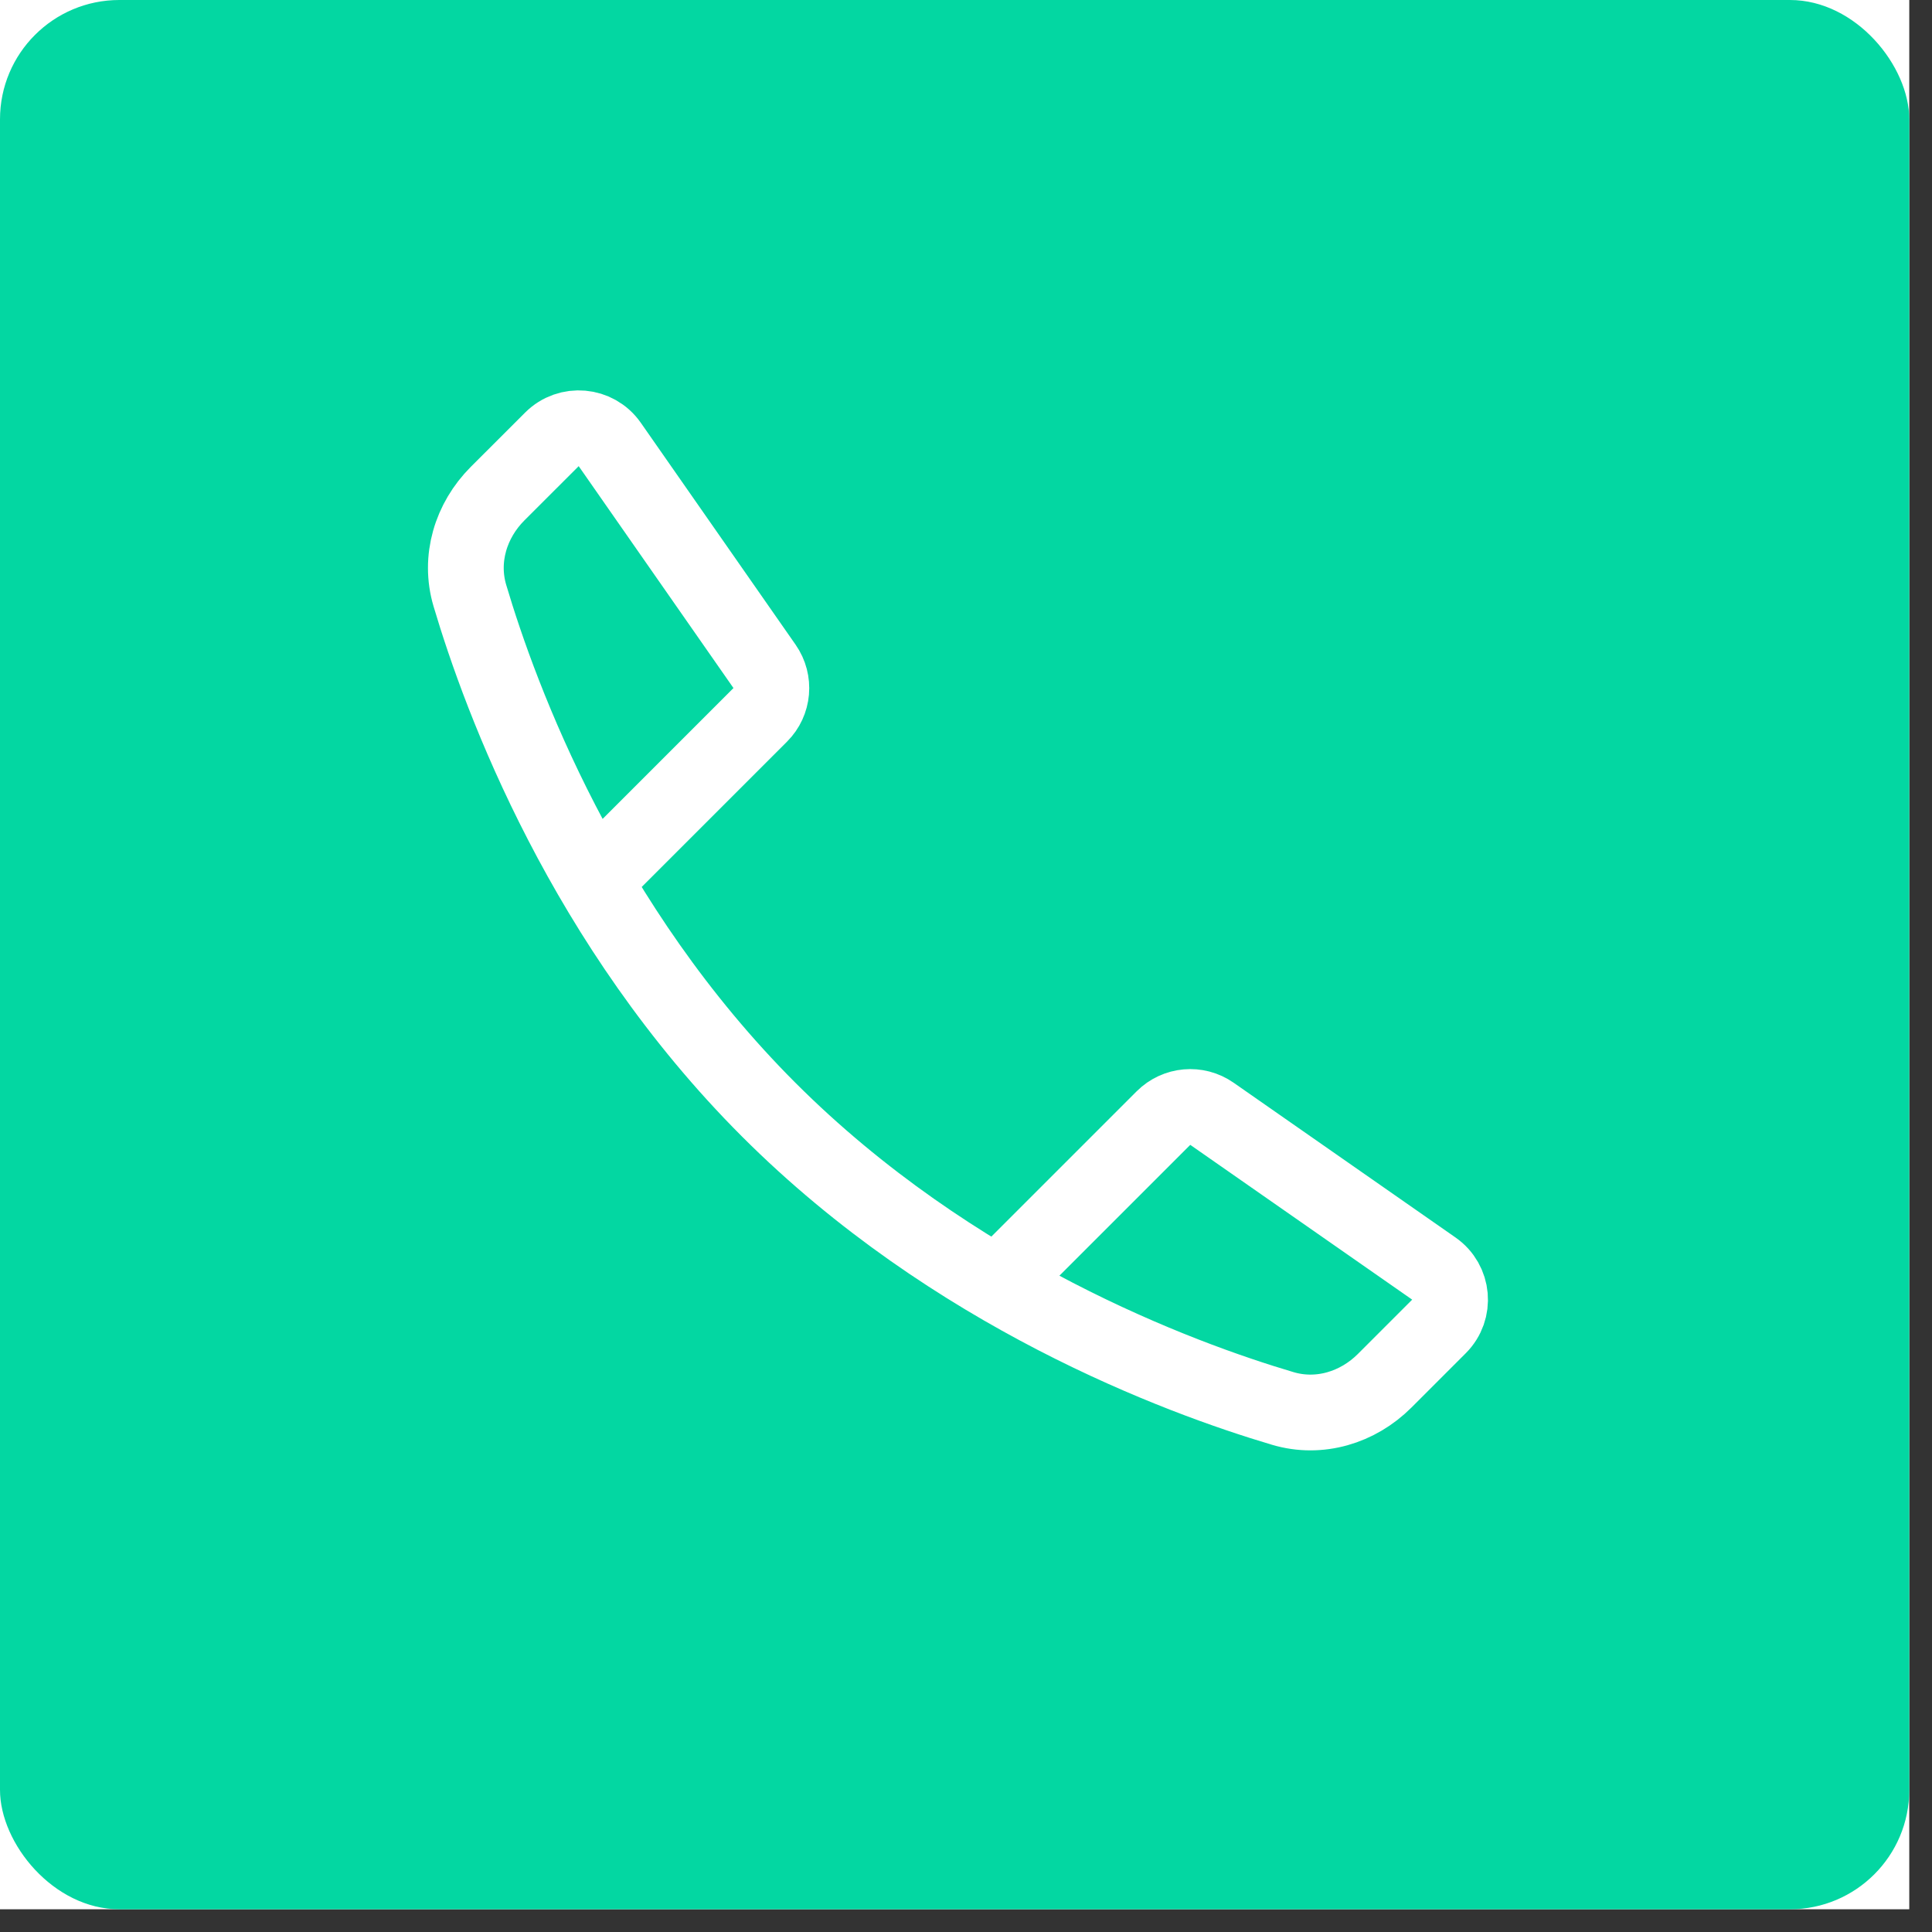
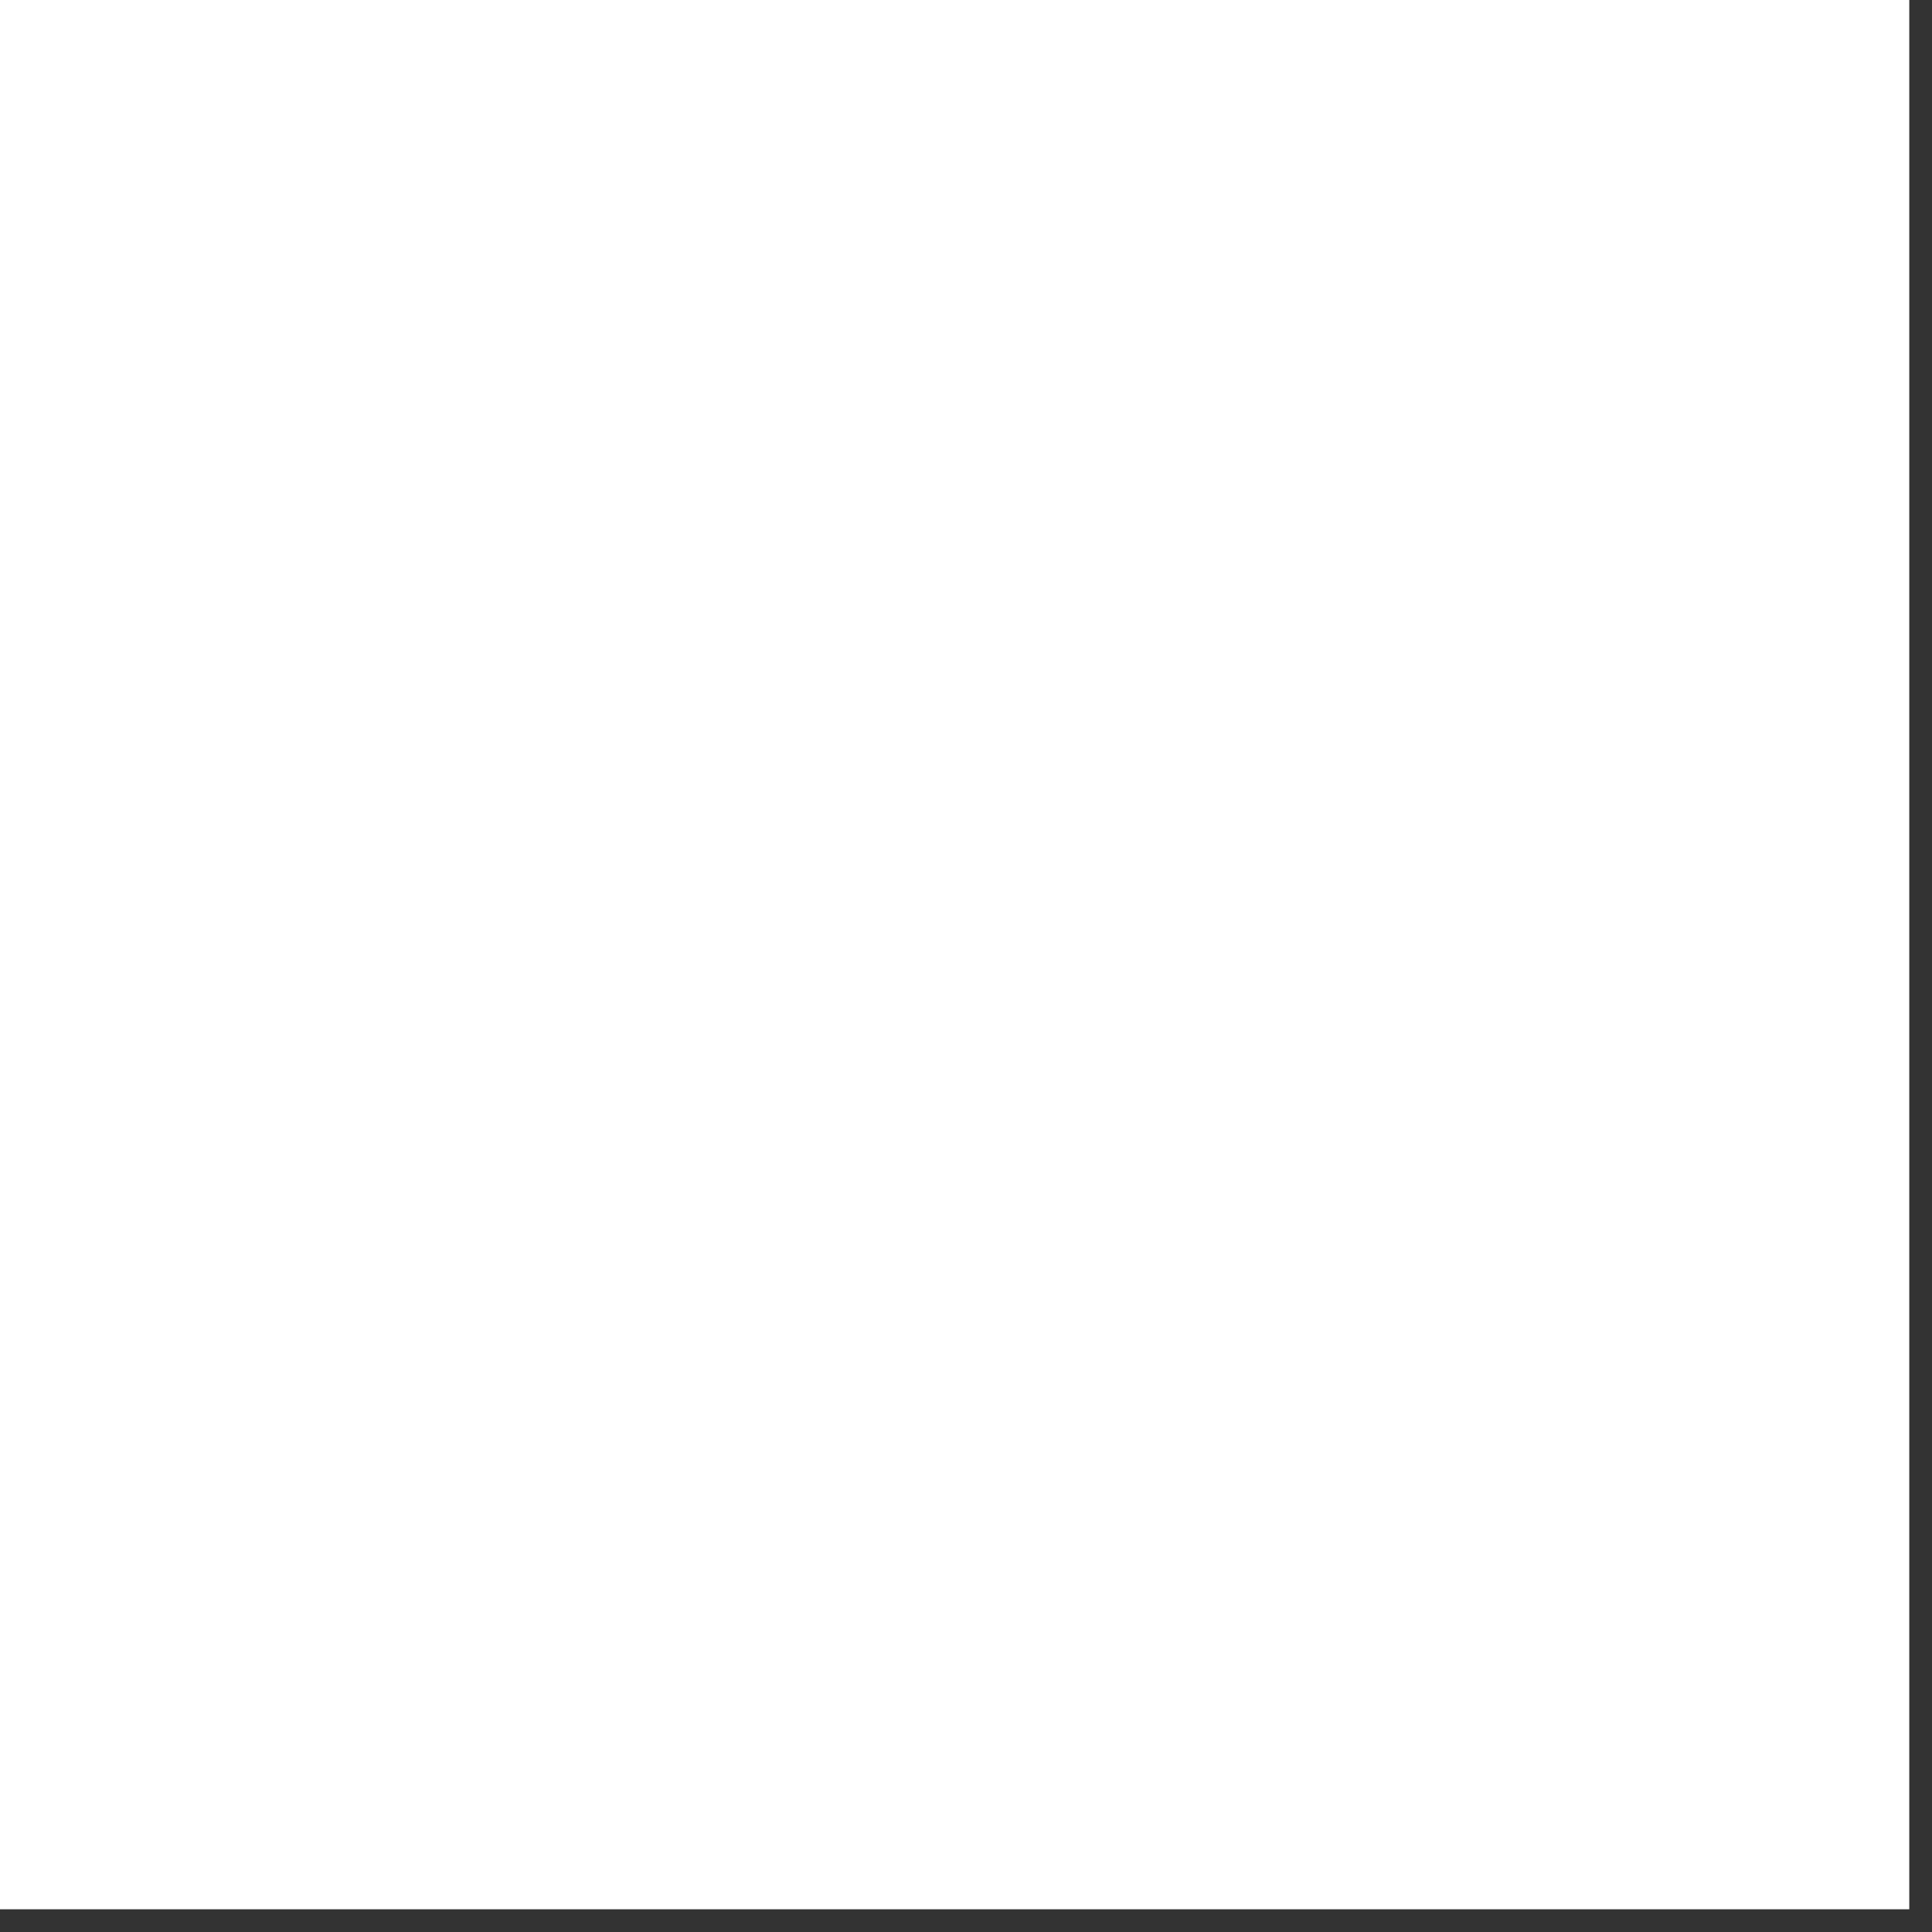
<svg xmlns="http://www.w3.org/2000/svg" width="51" height="51" viewBox="0 0 51 51" fill="none">
  <rect x="0" y="0" width="51" height="51" fill="#333333" stroke="none" />
  <g clip-path="url(#clip0_240_74)">
    <rect width="50.4" height="50.4" fill="white" />
-     <rect width="50.4" height="50.4" rx="3.15" fill="#03D7A2" />
    <path d="M26.752 33.475L30.713 29.514C31.056 29.172 31.595 29.124 31.992 29.401L37.85 33.487C38.361 33.843 38.426 34.574 37.986 35.014L36.552 36.448C35.842 37.158 34.826 37.466 33.863 37.18C31.098 36.36 25.153 34.153 20.292 29.292C15.43 24.43 13.223 18.485 12.403 15.72C12.118 14.757 12.425 13.742 13.135 13.031L14.569 11.598C15.009 11.158 15.74 11.222 16.096 11.733L20.182 17.591C20.459 17.989 20.412 18.528 20.069 18.87L16.108 22.831" stroke="white" stroke-width="2" stroke-linecap="round" />
  </g>
  <defs>
    <clipPath id="clip0_240_74">
      <rect width="50.4" height="50.4" fill="white" />
    </clipPath>
  </defs>
</svg>